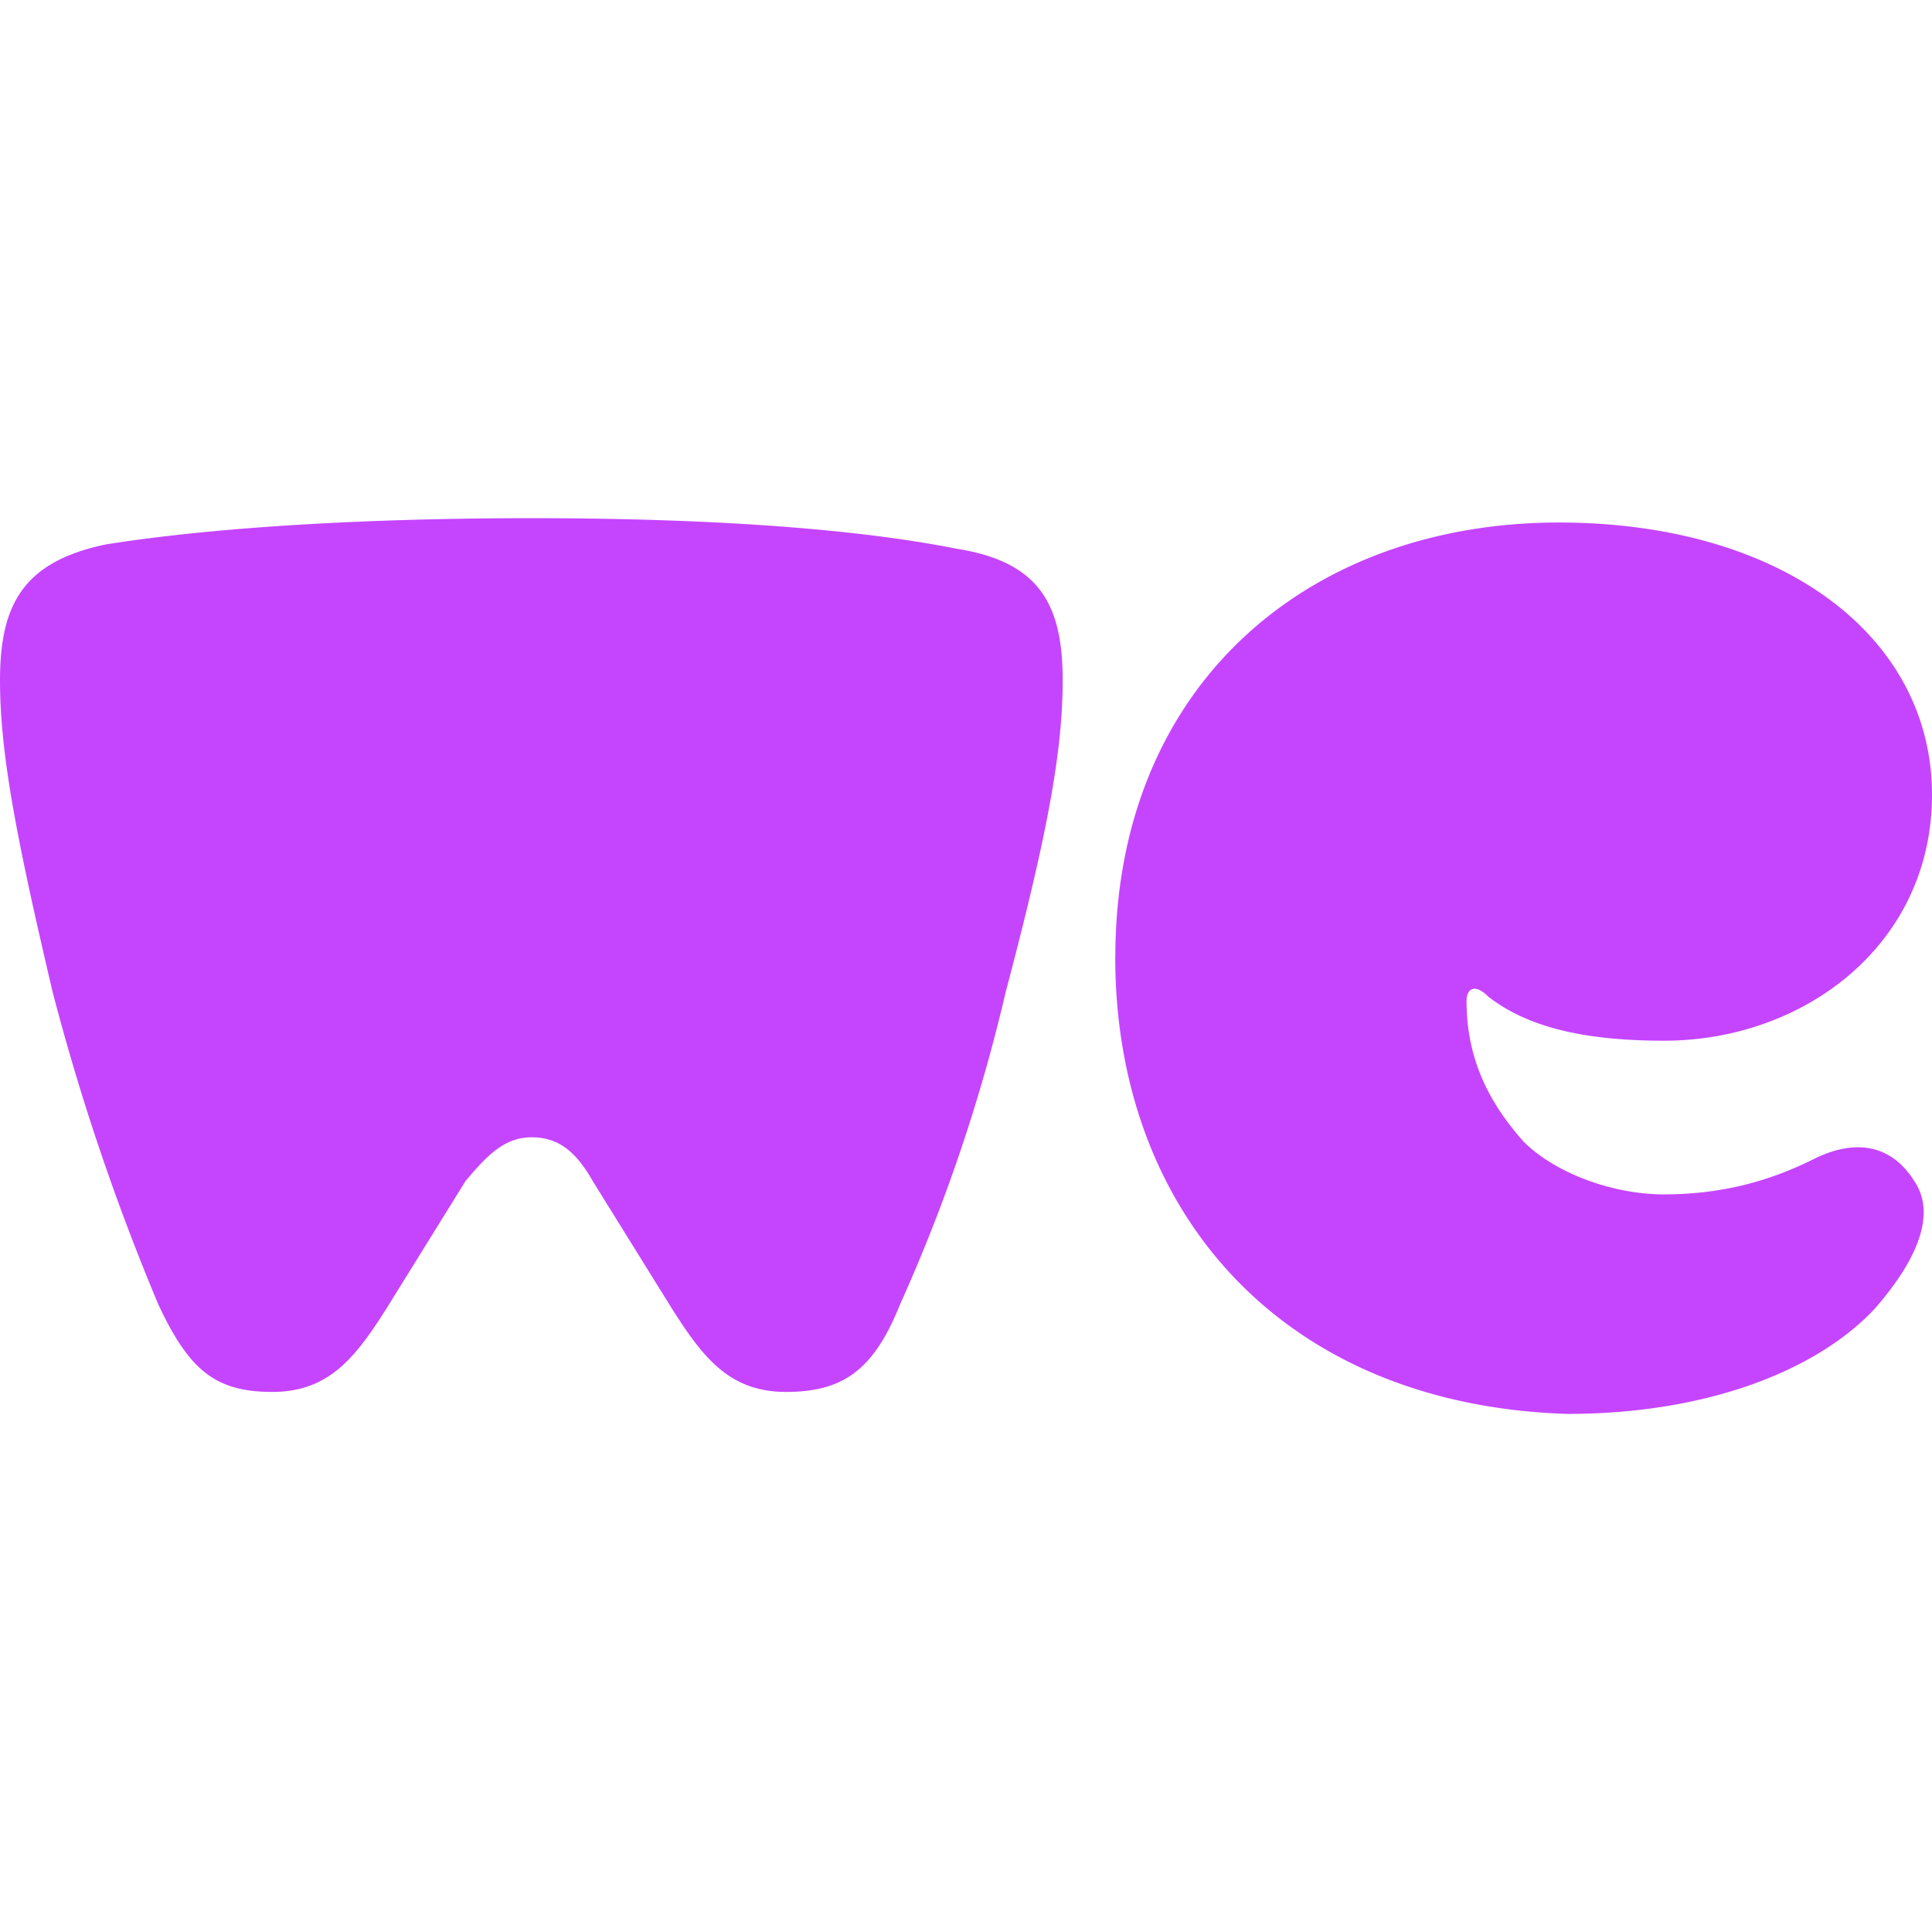
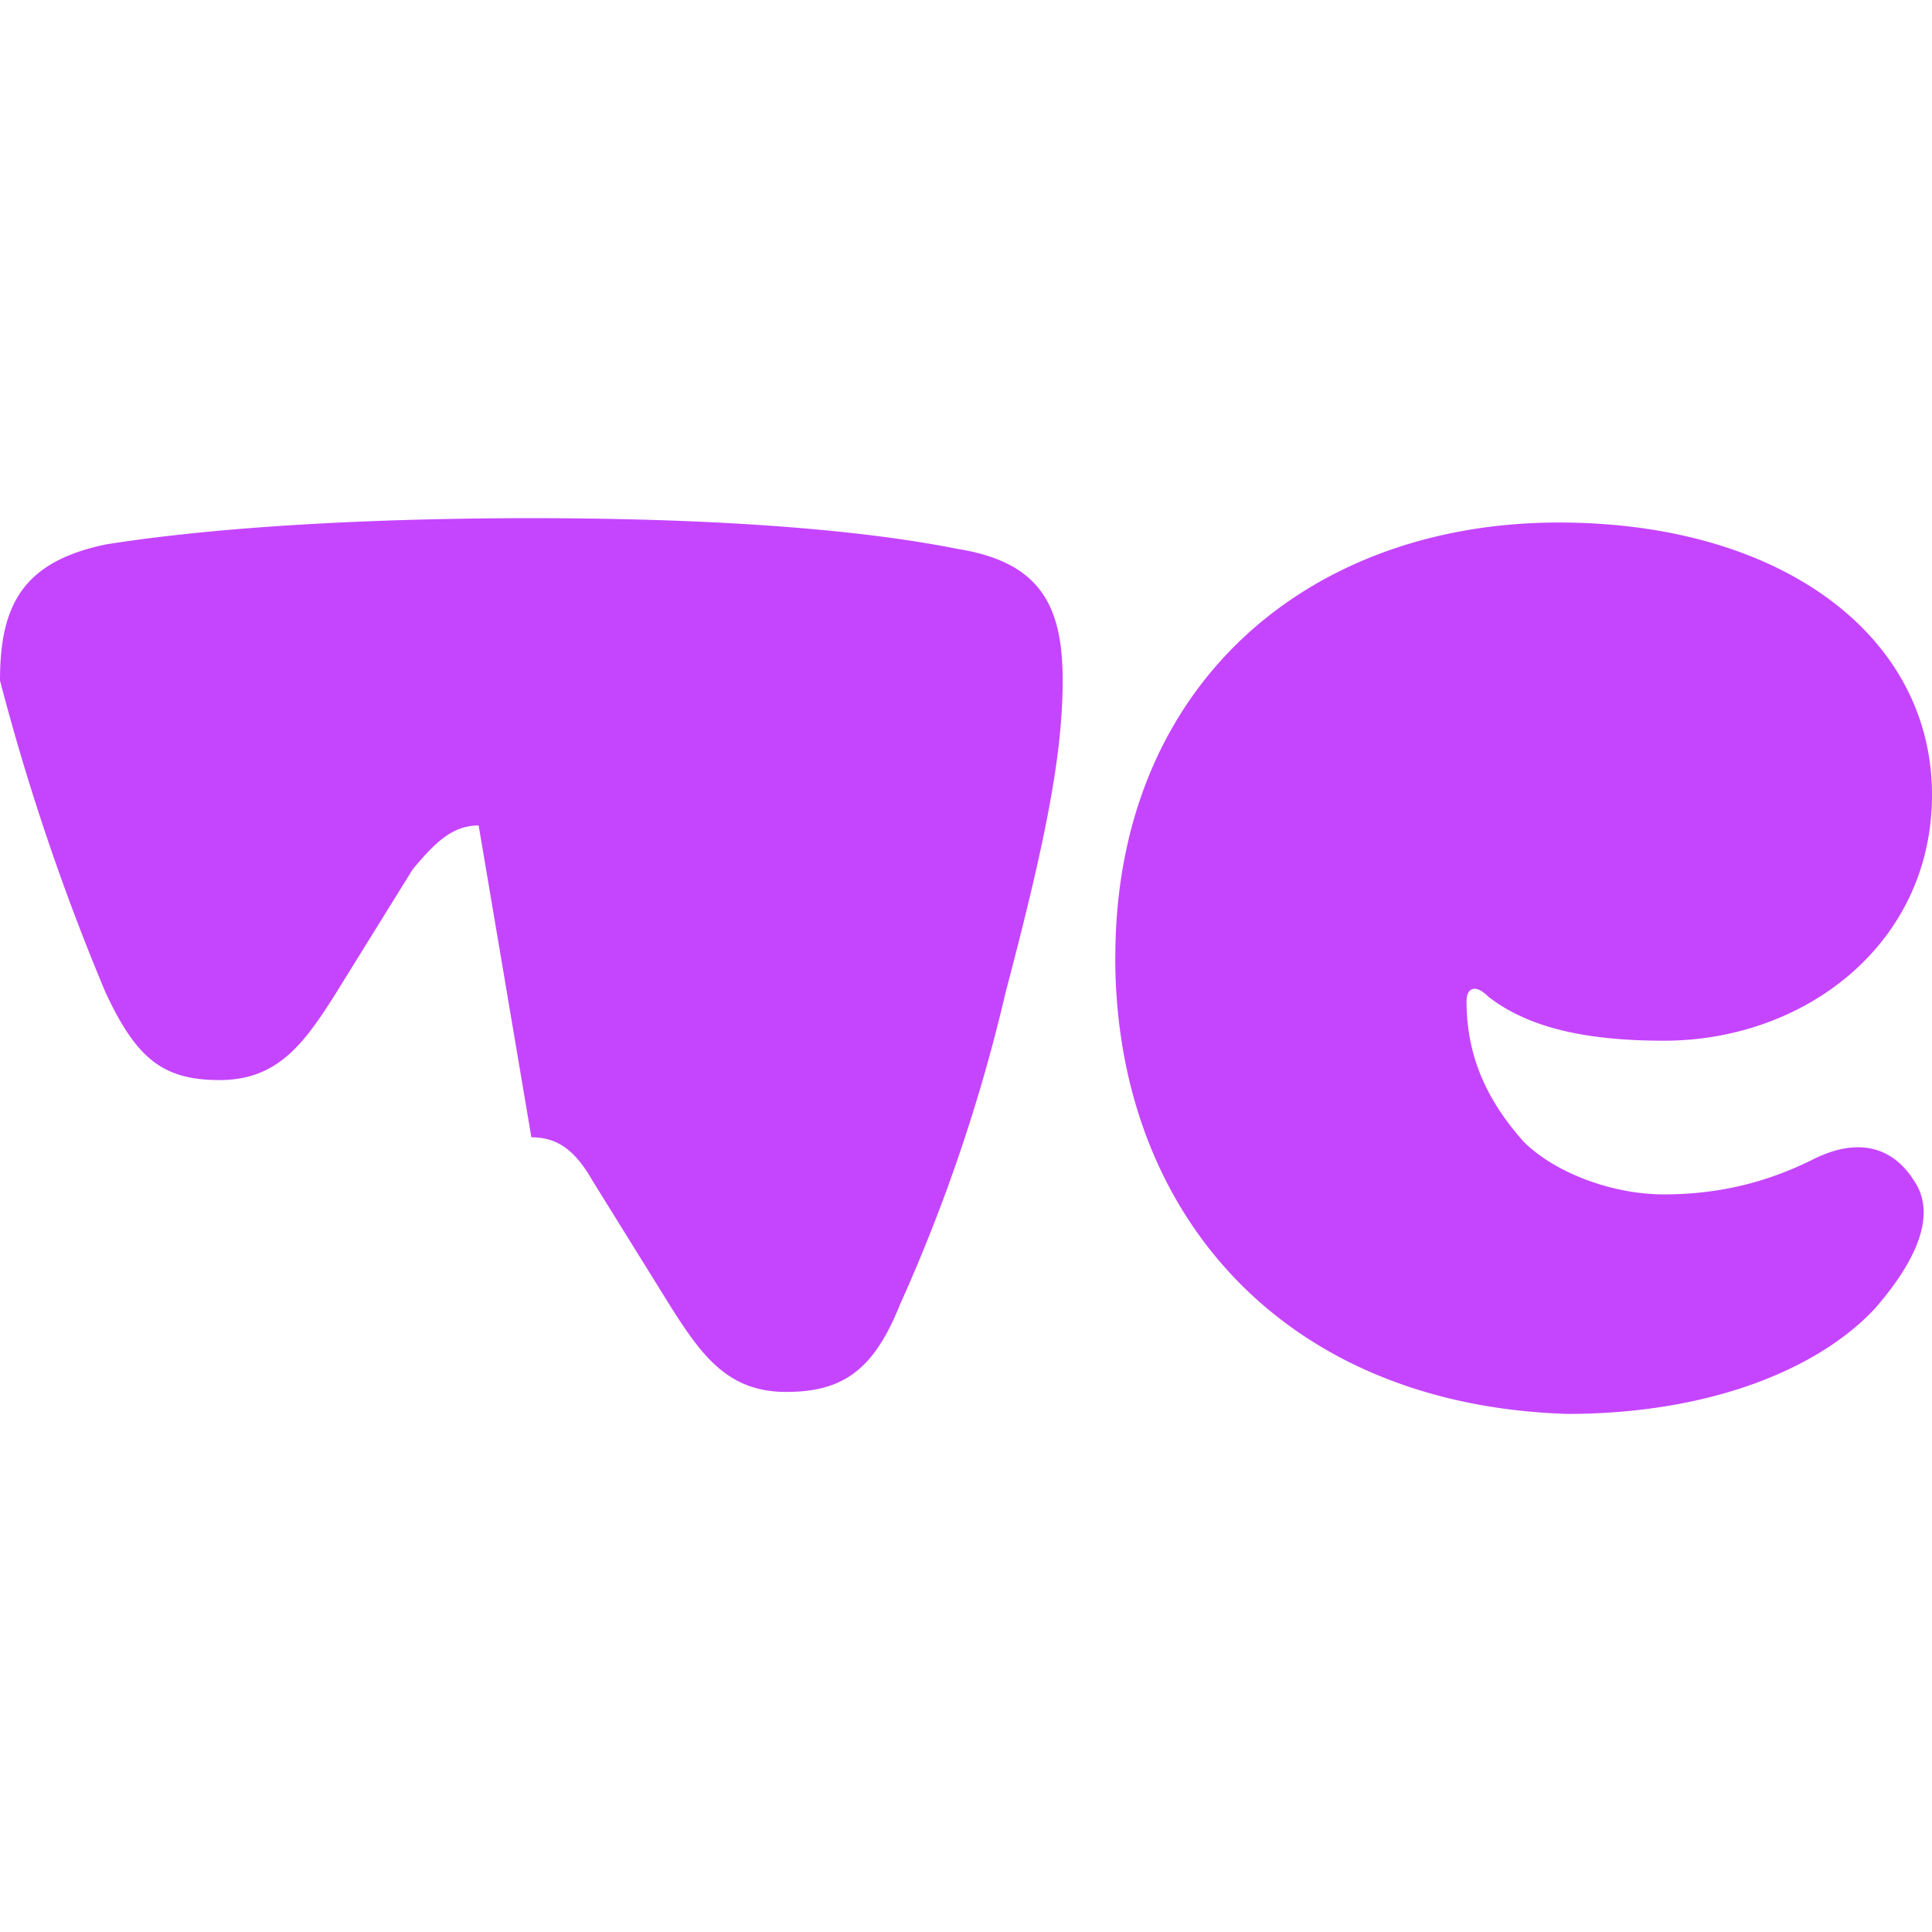
<svg xmlns="http://www.w3.org/2000/svg" role="img" width="32px" height="32px" viewBox="0 0 24 24">
  <title>WeTransfer</title>
-   <path fill="#c545ff" d="M13.855 11.891c0-3.382 2.4-5.4 5.51-5.4C22.145 6.491 24 7.91 24 9.873c0 1.855-1.582 3.055-3.328 3.055-.982 0-1.69-.164-2.182-.546-.163-.164-.272-.109-.272.055 0 .709.272 1.254.709 1.745.382.382 1.09.655 1.745.655.71 0 1.31-.164 1.855-.437.545-.272.982-.163 1.254.273.328.49-.109 1.145-.49 1.582-.71.763-2.073 1.309-3.819 1.309-3.545-.11-5.618-2.51-5.618-5.673zm-7.254 2.237c.327 0 .545.163.763.545l.982 1.582c.382.6.709 1.036 1.418 1.036.71 0 1.091-.273 1.418-1.09a21.11 21.11 0 001.31-3.873c.49-1.855.709-2.946.709-3.873s-.273-1.473-1.31-1.637c-1.363-.272-3.272-.381-5.29-.381-2.019 0-3.928.109-5.291.327C.273 6.982 0 7.528 0 8.454c0 .928.219 2.019.655 3.874a28.714 28.714 0 001.31 3.872c.381.818.708 1.091 1.417 1.091.71 0 1.037-.436 1.419-1.036l.981-1.582c.273-.327.491-.545.819-.545z" />
+   <path fill="#c545ff" d="M13.855 11.891c0-3.382 2.4-5.4 5.51-5.4C22.145 6.491 24 7.91 24 9.873c0 1.855-1.582 3.055-3.328 3.055-.982 0-1.69-.164-2.182-.546-.163-.164-.272-.109-.272.055 0 .709.272 1.254.709 1.745.382.382 1.09.655 1.745.655.71 0 1.31-.164 1.855-.437.545-.272.982-.163 1.254.273.328.49-.109 1.145-.49 1.582-.71.763-2.073 1.309-3.819 1.309-3.545-.11-5.618-2.51-5.618-5.673zm-7.254 2.237c.327 0 .545.163.763.545l.982 1.582c.382.6.709 1.036 1.418 1.036.71 0 1.091-.273 1.418-1.09a21.11 21.11 0 001.31-3.873c.49-1.855.709-2.946.709-3.873s-.273-1.473-1.31-1.637c-1.363-.272-3.272-.381-5.29-.381-2.019 0-3.928.109-5.291.327C.273 6.982 0 7.528 0 8.454a28.714 28.714 0 001.31 3.872c.381.818.708 1.091 1.417 1.091.71 0 1.037-.436 1.419-1.036l.981-1.582c.273-.327.491-.545.819-.545z" />
</svg>